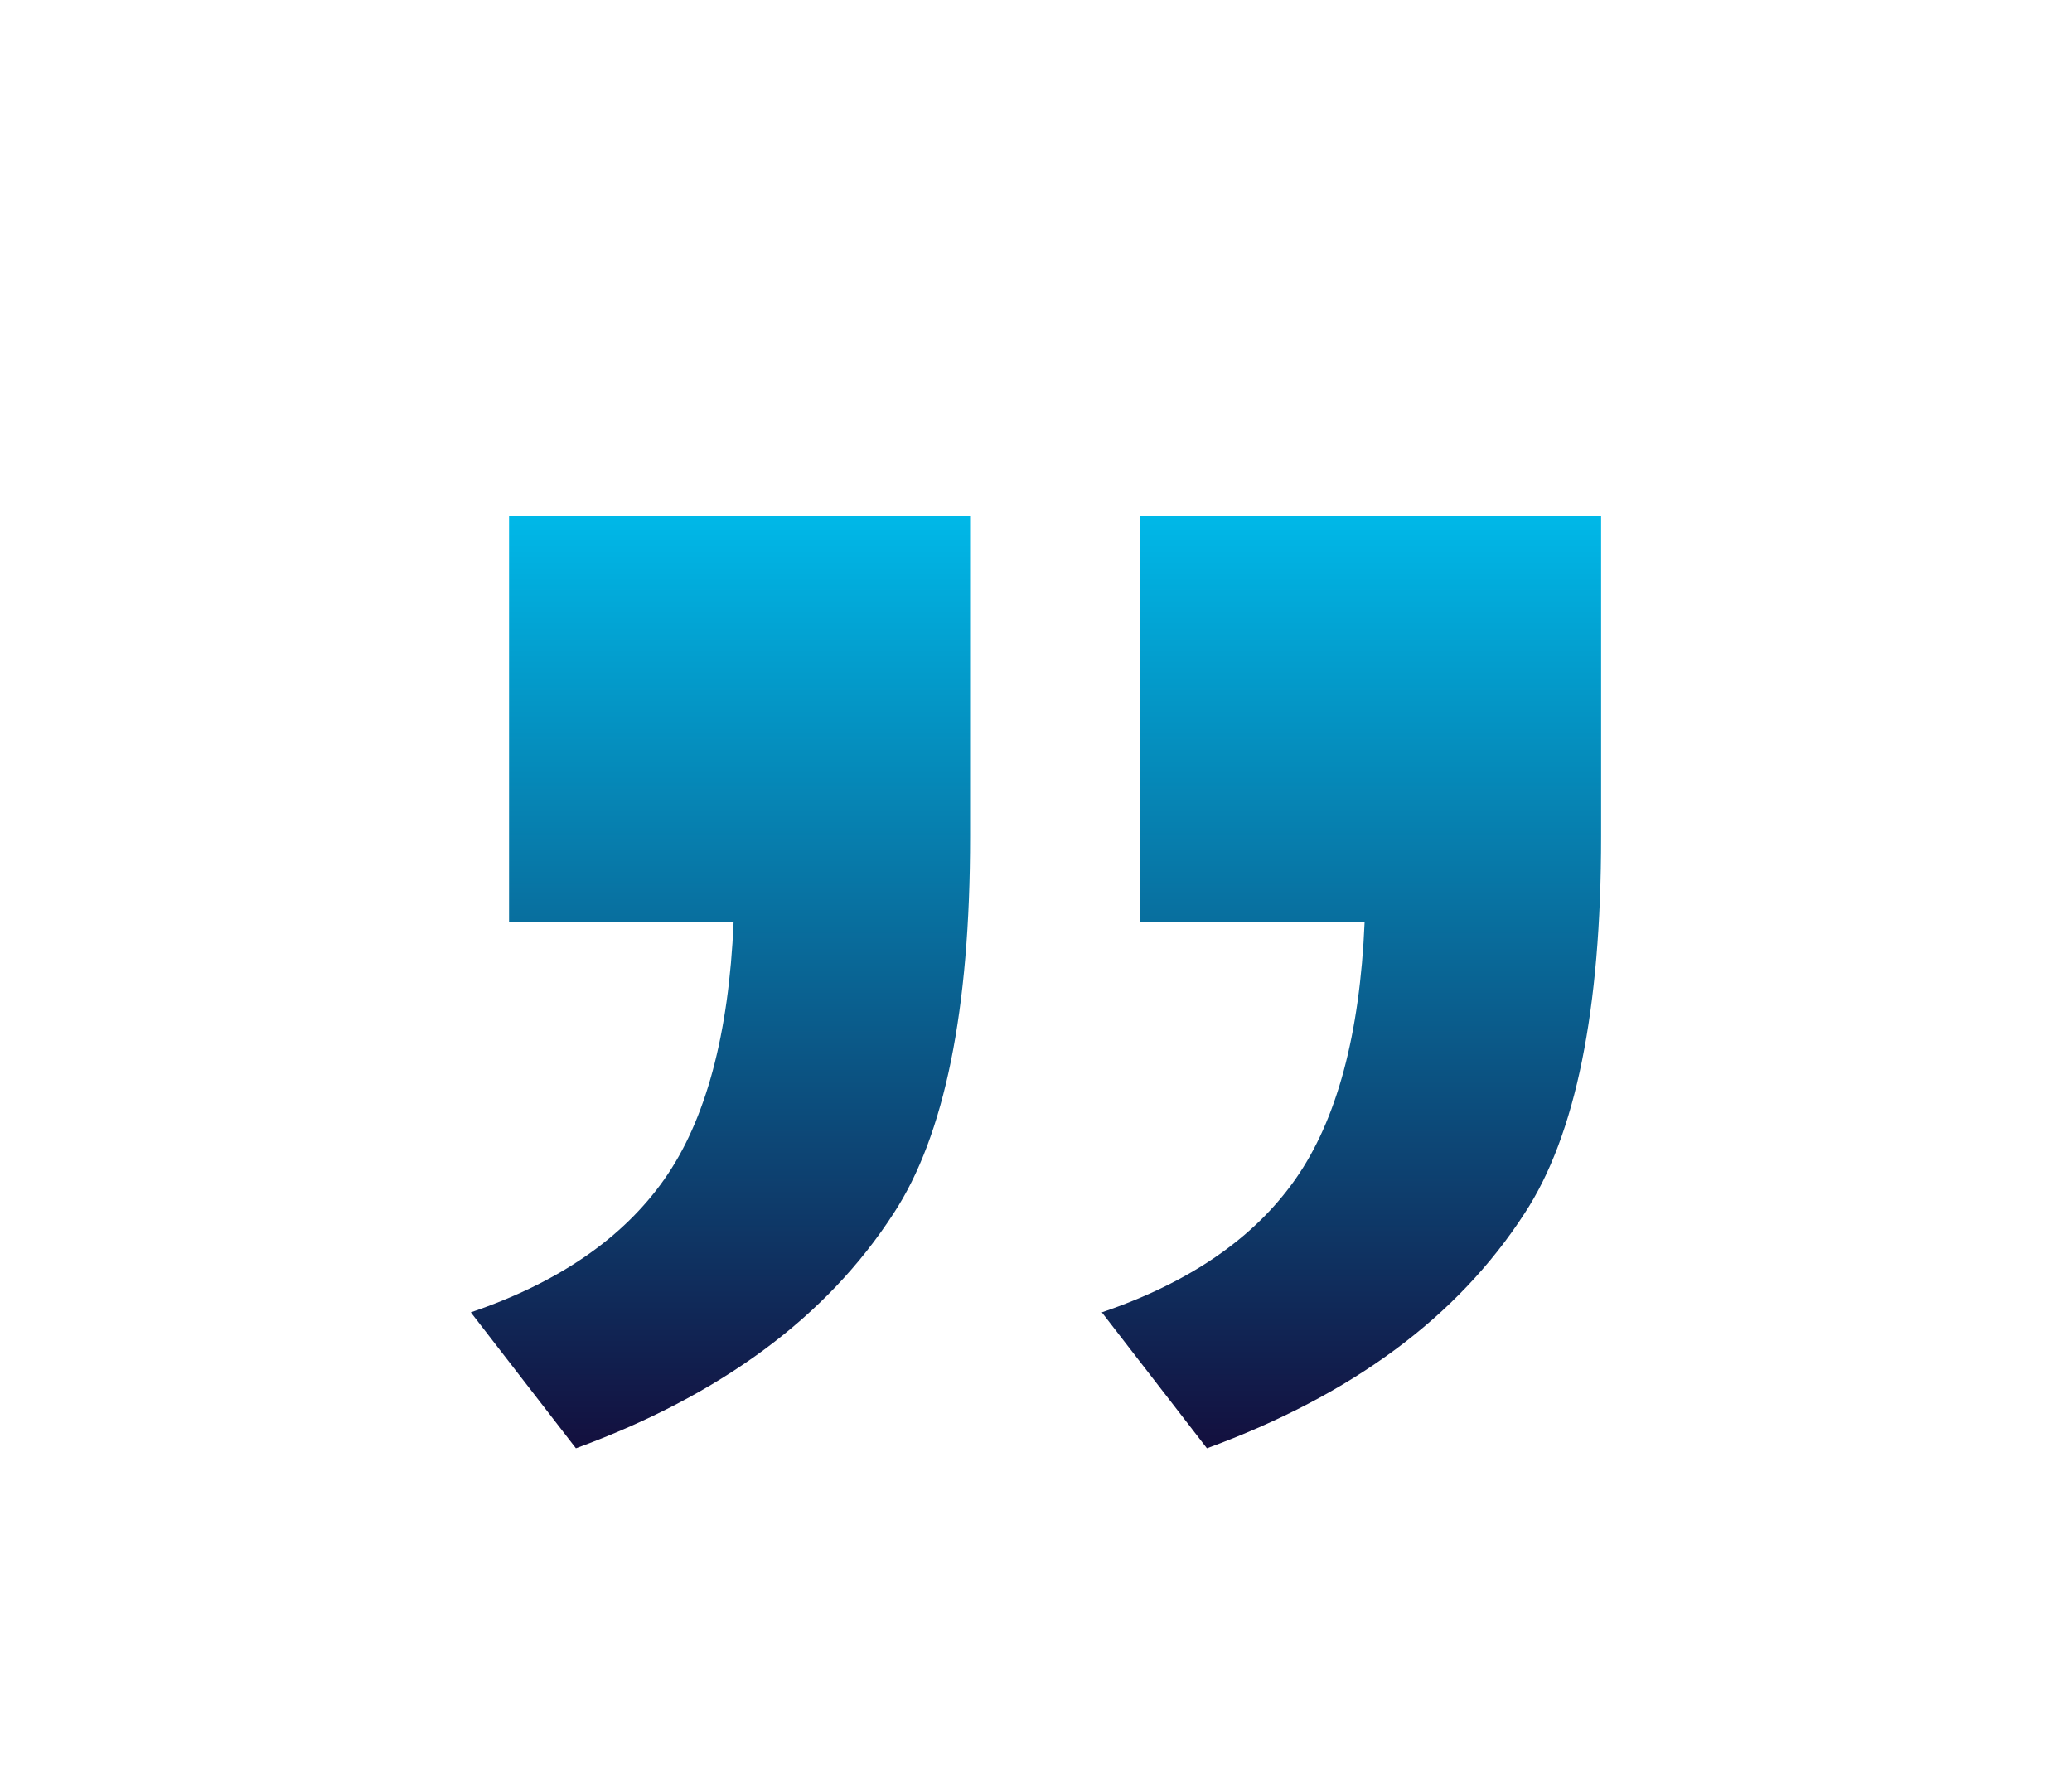
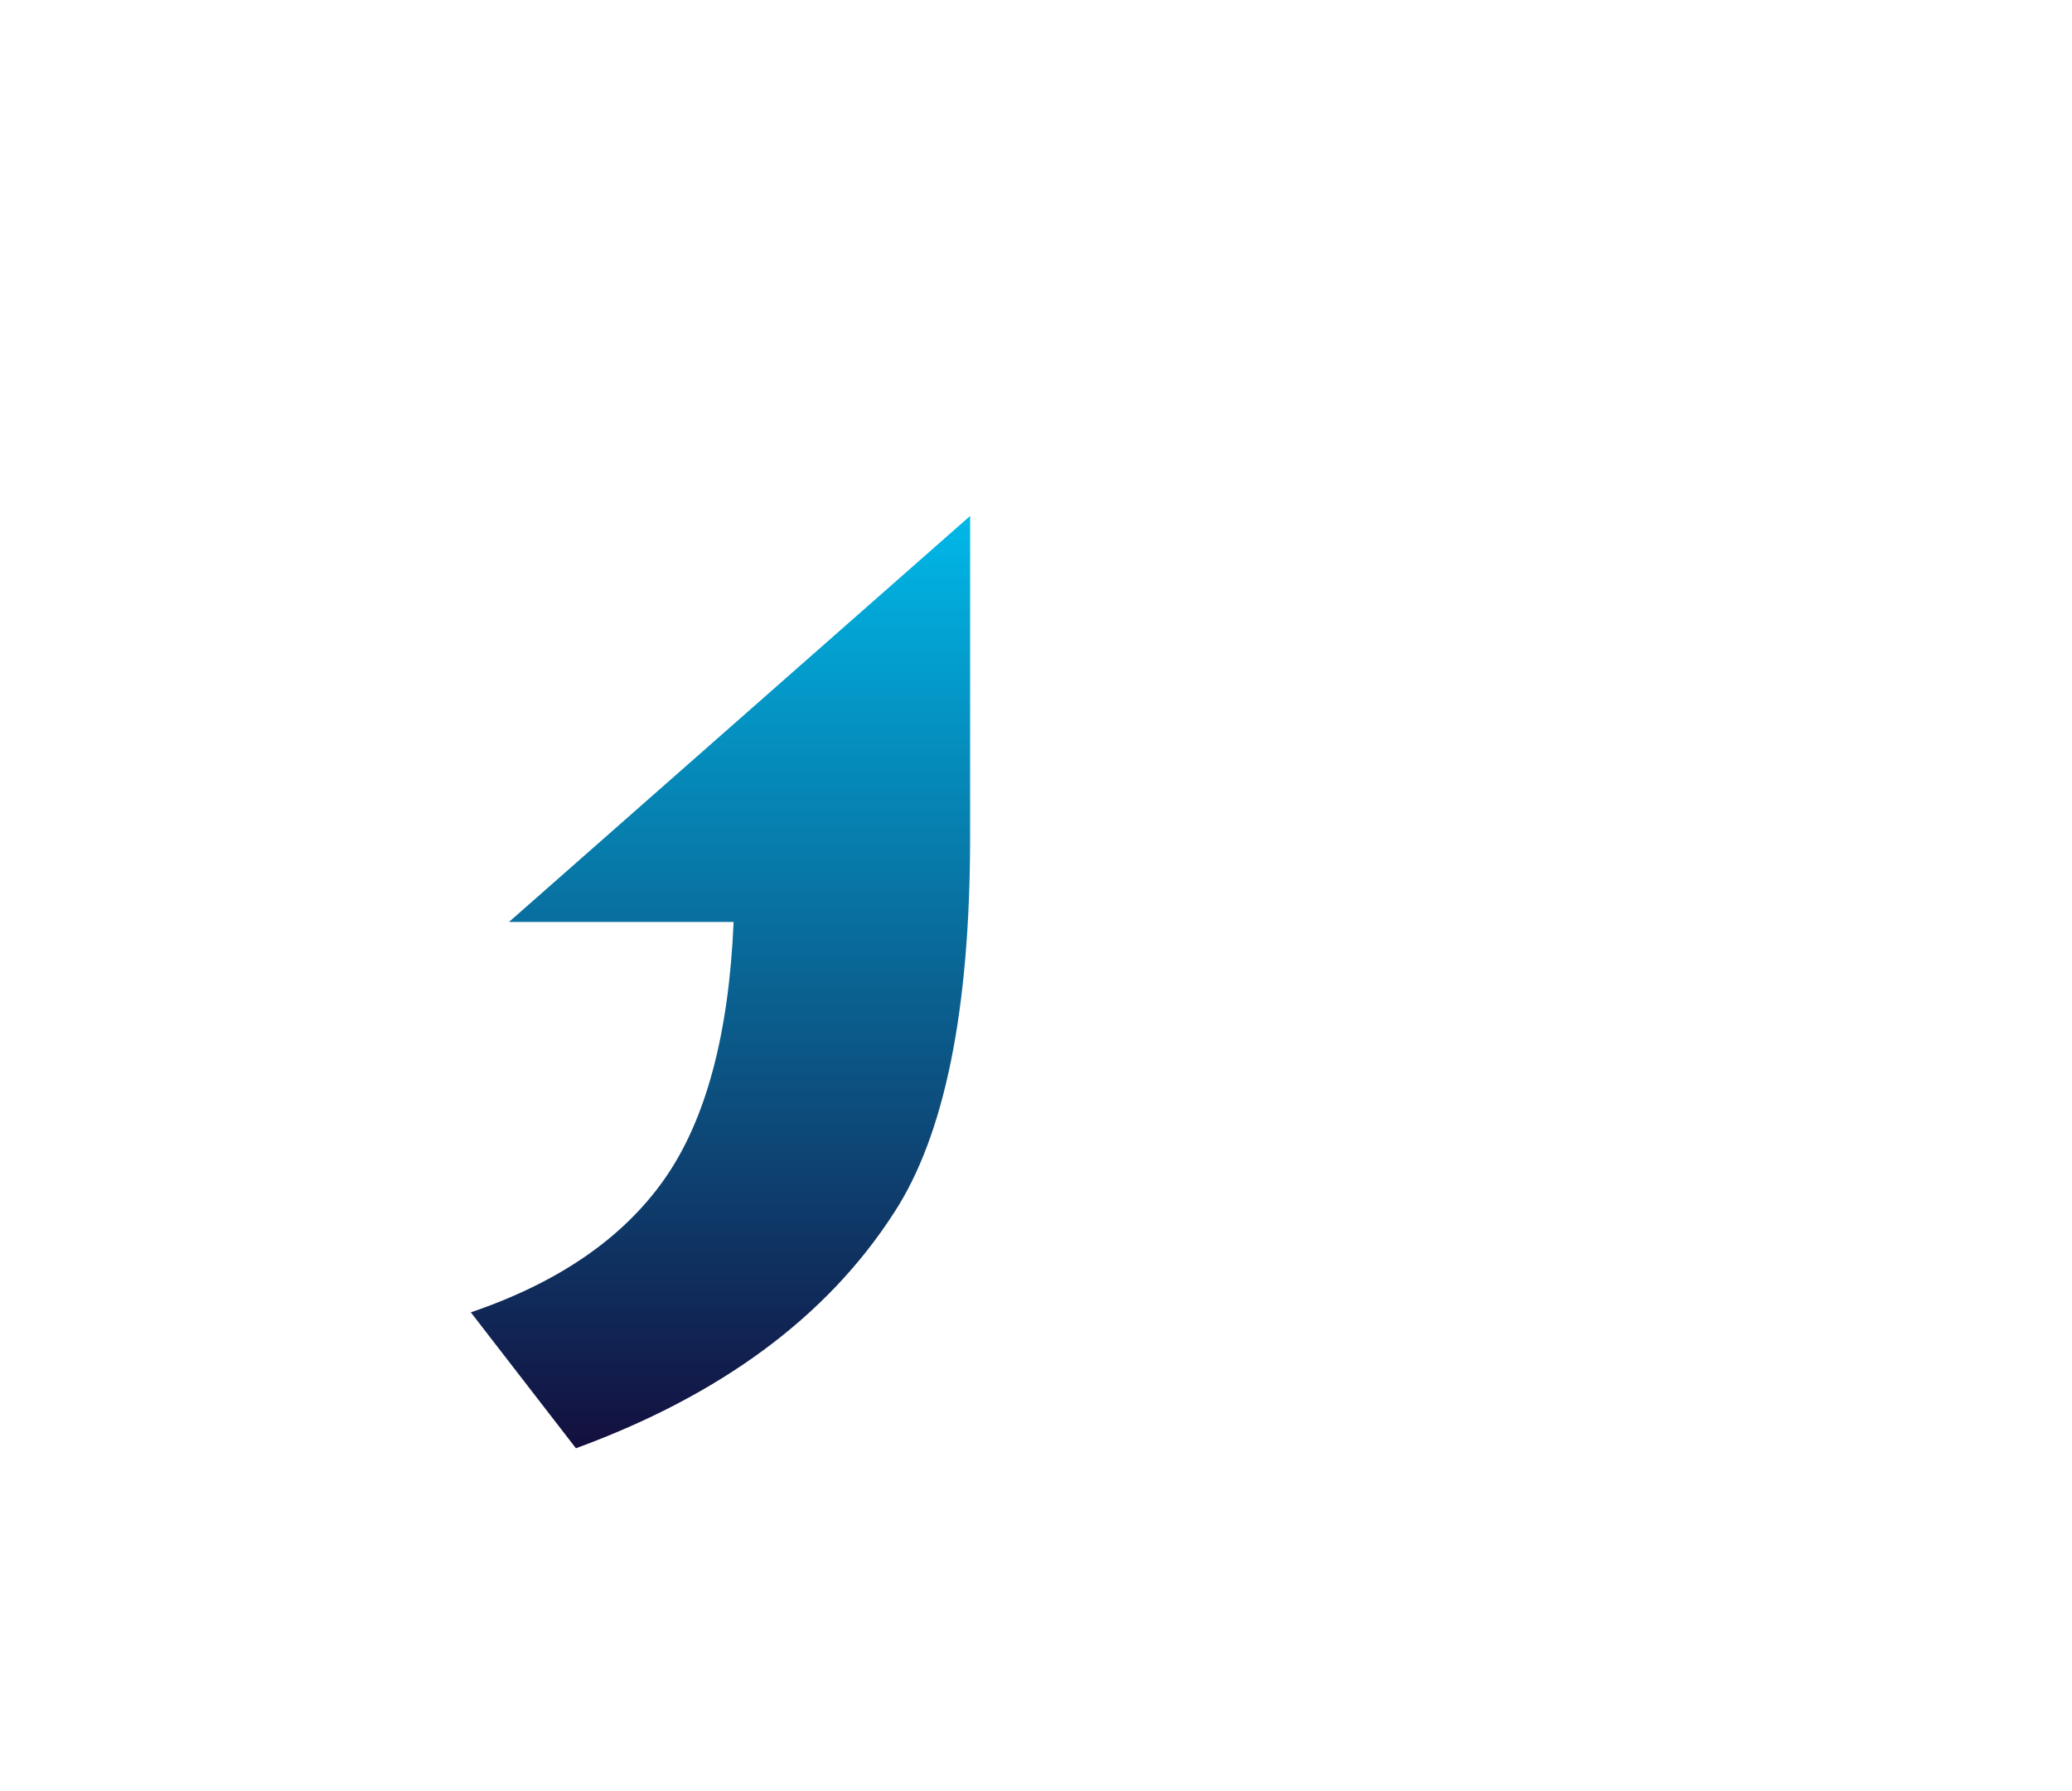
<svg xmlns="http://www.w3.org/2000/svg" width="140" height="121" viewBox="0 0 140 121" fill="none">
-   <path d="M77.032 62.291L77.032 34.862L108.184 34.862L108.184 56.517C108.184 68.241 106.464 76.726 103.017 81.978C98.498 88.976 91.344 94.268 81.55 97.858L74.448 88.673C80.368 86.66 84.727 83.662 87.522 79.684C90.321 75.703 91.882 69.907 92.204 62.295L77.032 62.295V62.291Z" fill="url(#paint0_linear_1613_436)" />
-   <path d="M34.396 62.291L34.396 34.862L65.548 34.862L65.548 56.517C65.548 68.241 63.828 76.726 60.385 81.978C55.866 88.976 48.708 94.268 38.914 97.858L31.812 88.673C37.732 86.66 42.087 83.662 44.886 79.684C47.685 75.703 49.245 69.907 49.568 62.295L34.396 62.295V62.291Z" fill="url(#paint1_linear_1613_436)" />
+   <path d="M34.396 62.291L65.548 34.862L65.548 56.517C65.548 68.241 63.828 76.726 60.385 81.978C55.866 88.976 48.708 94.268 38.914 97.858L31.812 88.673C37.732 86.66 42.087 83.662 44.886 79.684C47.685 75.703 49.245 69.907 49.568 62.295L34.396 62.295V62.291Z" fill="url(#paint1_linear_1613_436)" />
  <defs>
    <linearGradient id="paint0_linear_1613_436" x1="91.316" y1="97.858" x2="91.316" y2="34.862" gradientUnits="userSpaceOnUse">
      <stop stop-color="#130F3E" />
      <stop offset="1" stop-color="#00B8E8" />
    </linearGradient>
    <linearGradient id="paint1_linear_1613_436" x1="48.68" y1="97.858" x2="48.68" y2="34.862" gradientUnits="userSpaceOnUse">
      <stop stop-color="#130F3E" />
      <stop offset="1" stop-color="#00B8E8" />
    </linearGradient>
  </defs>
</svg>